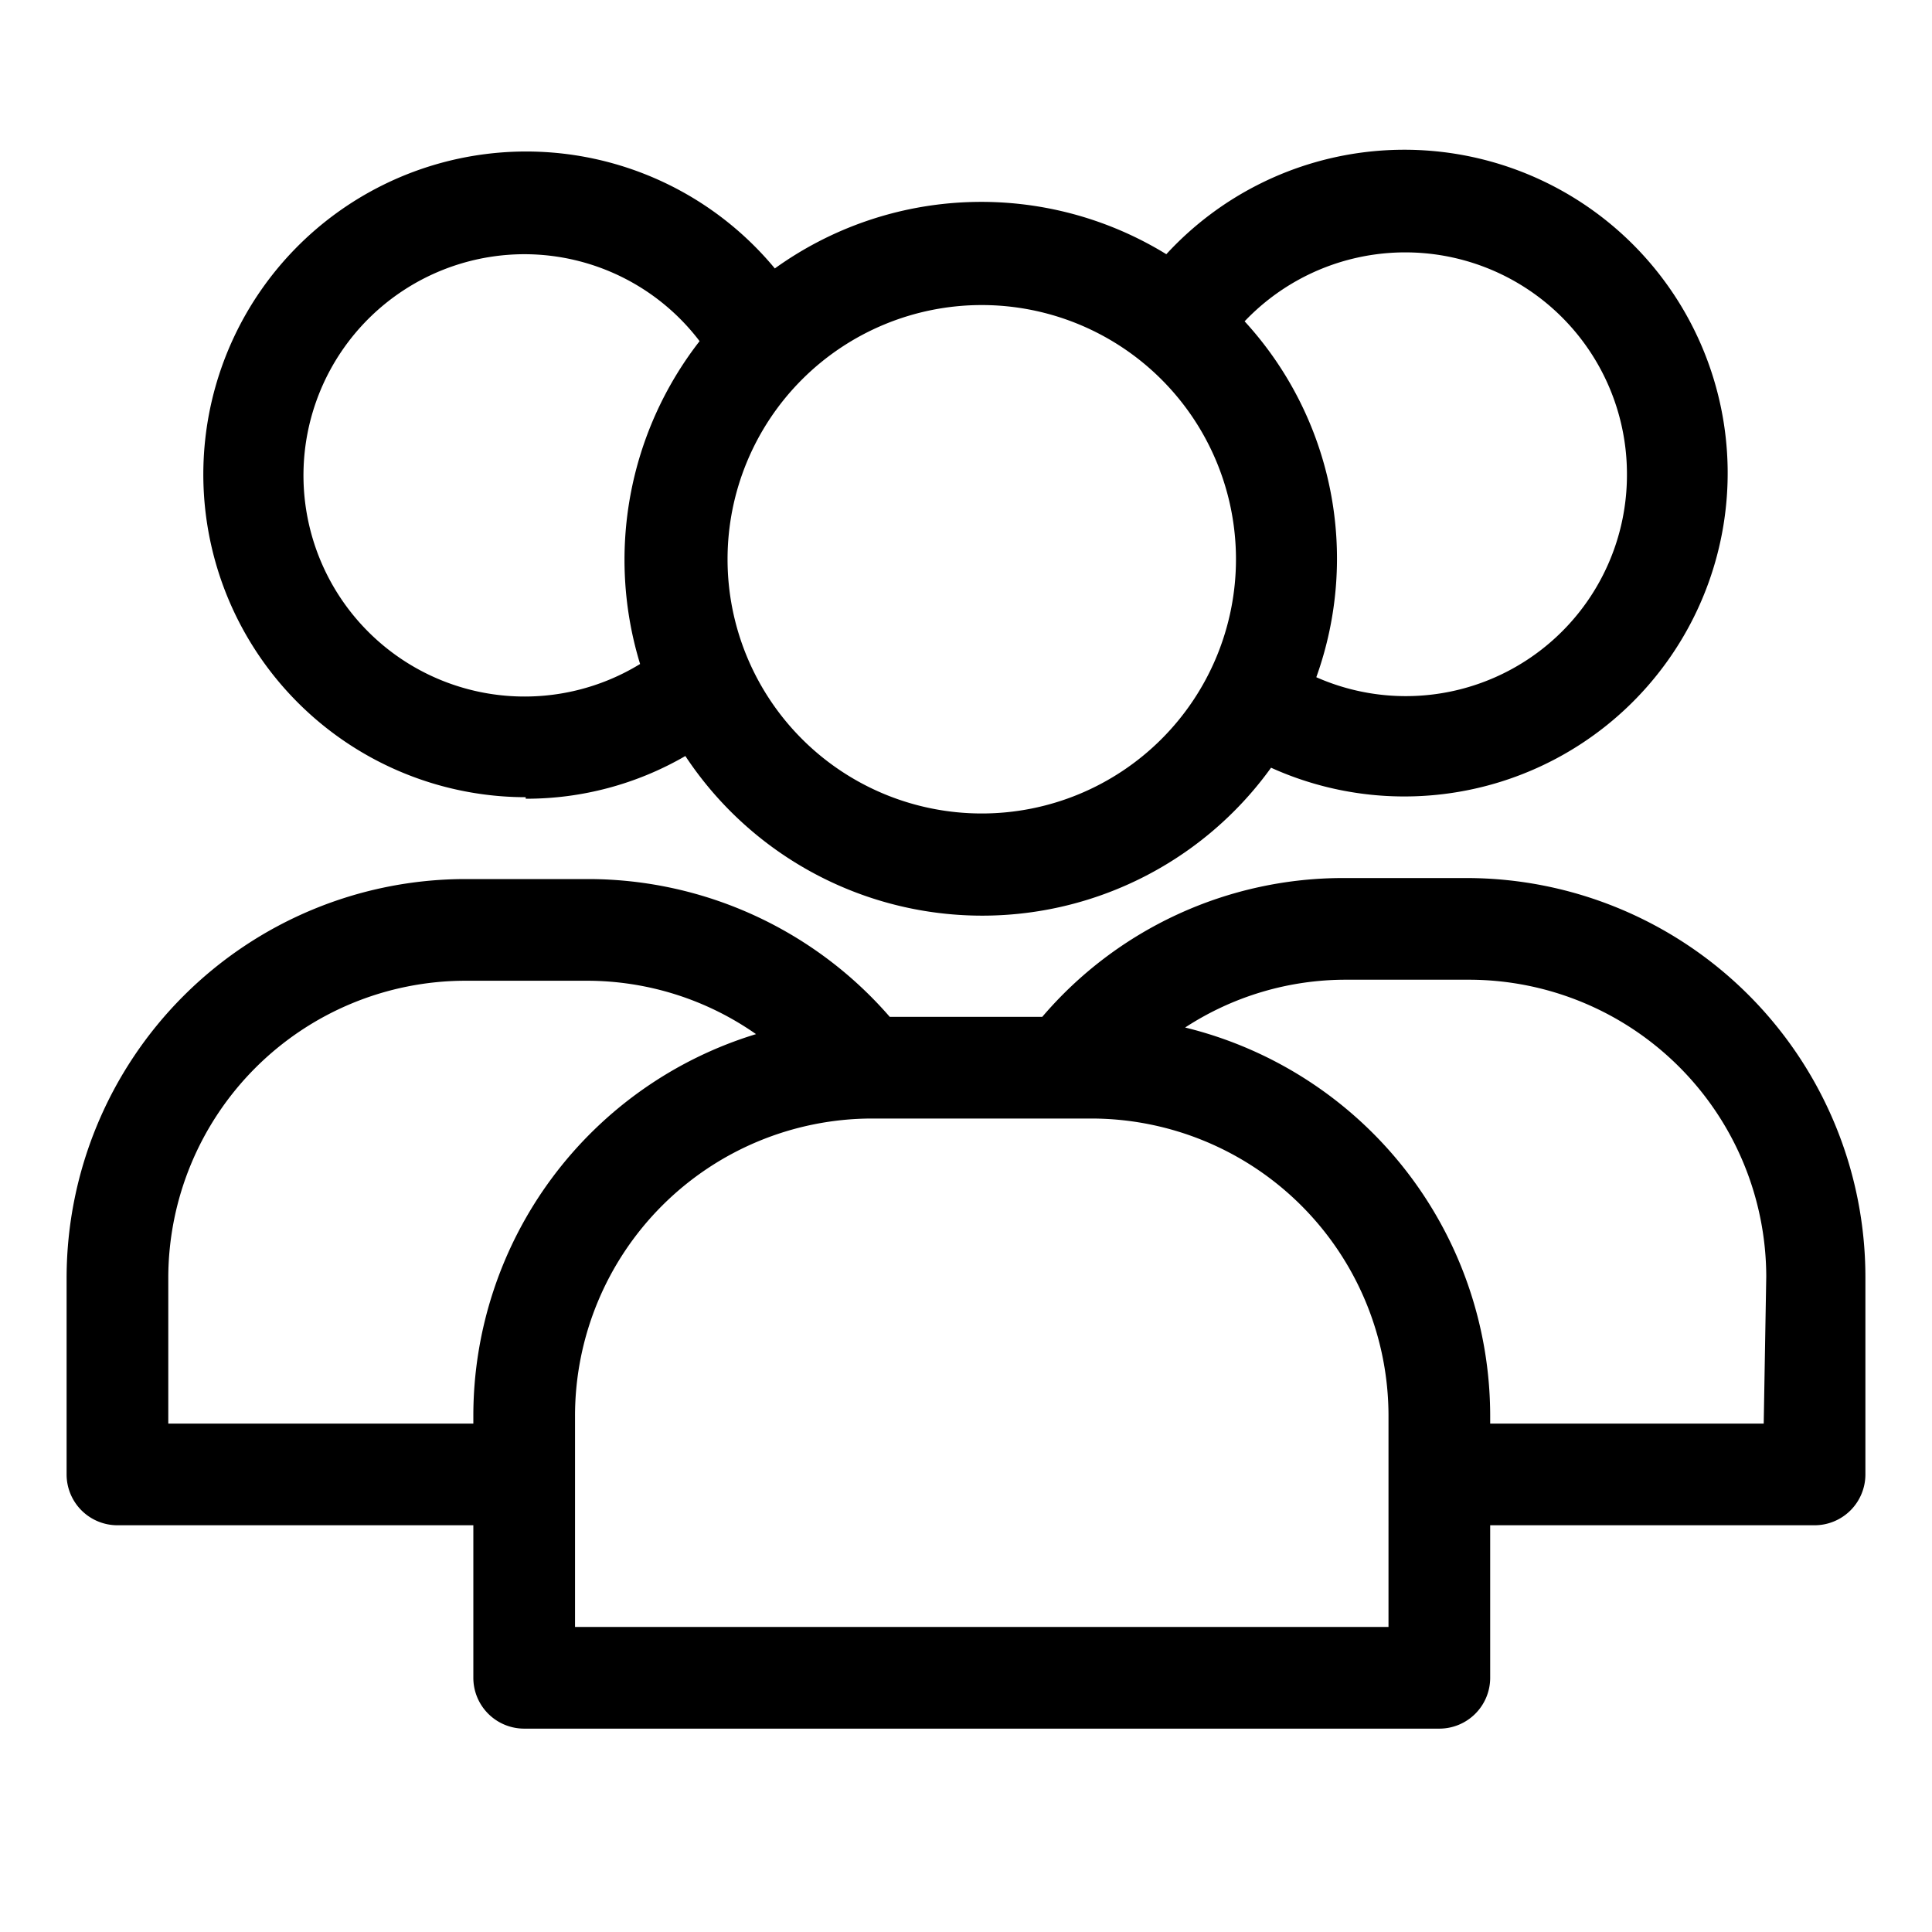
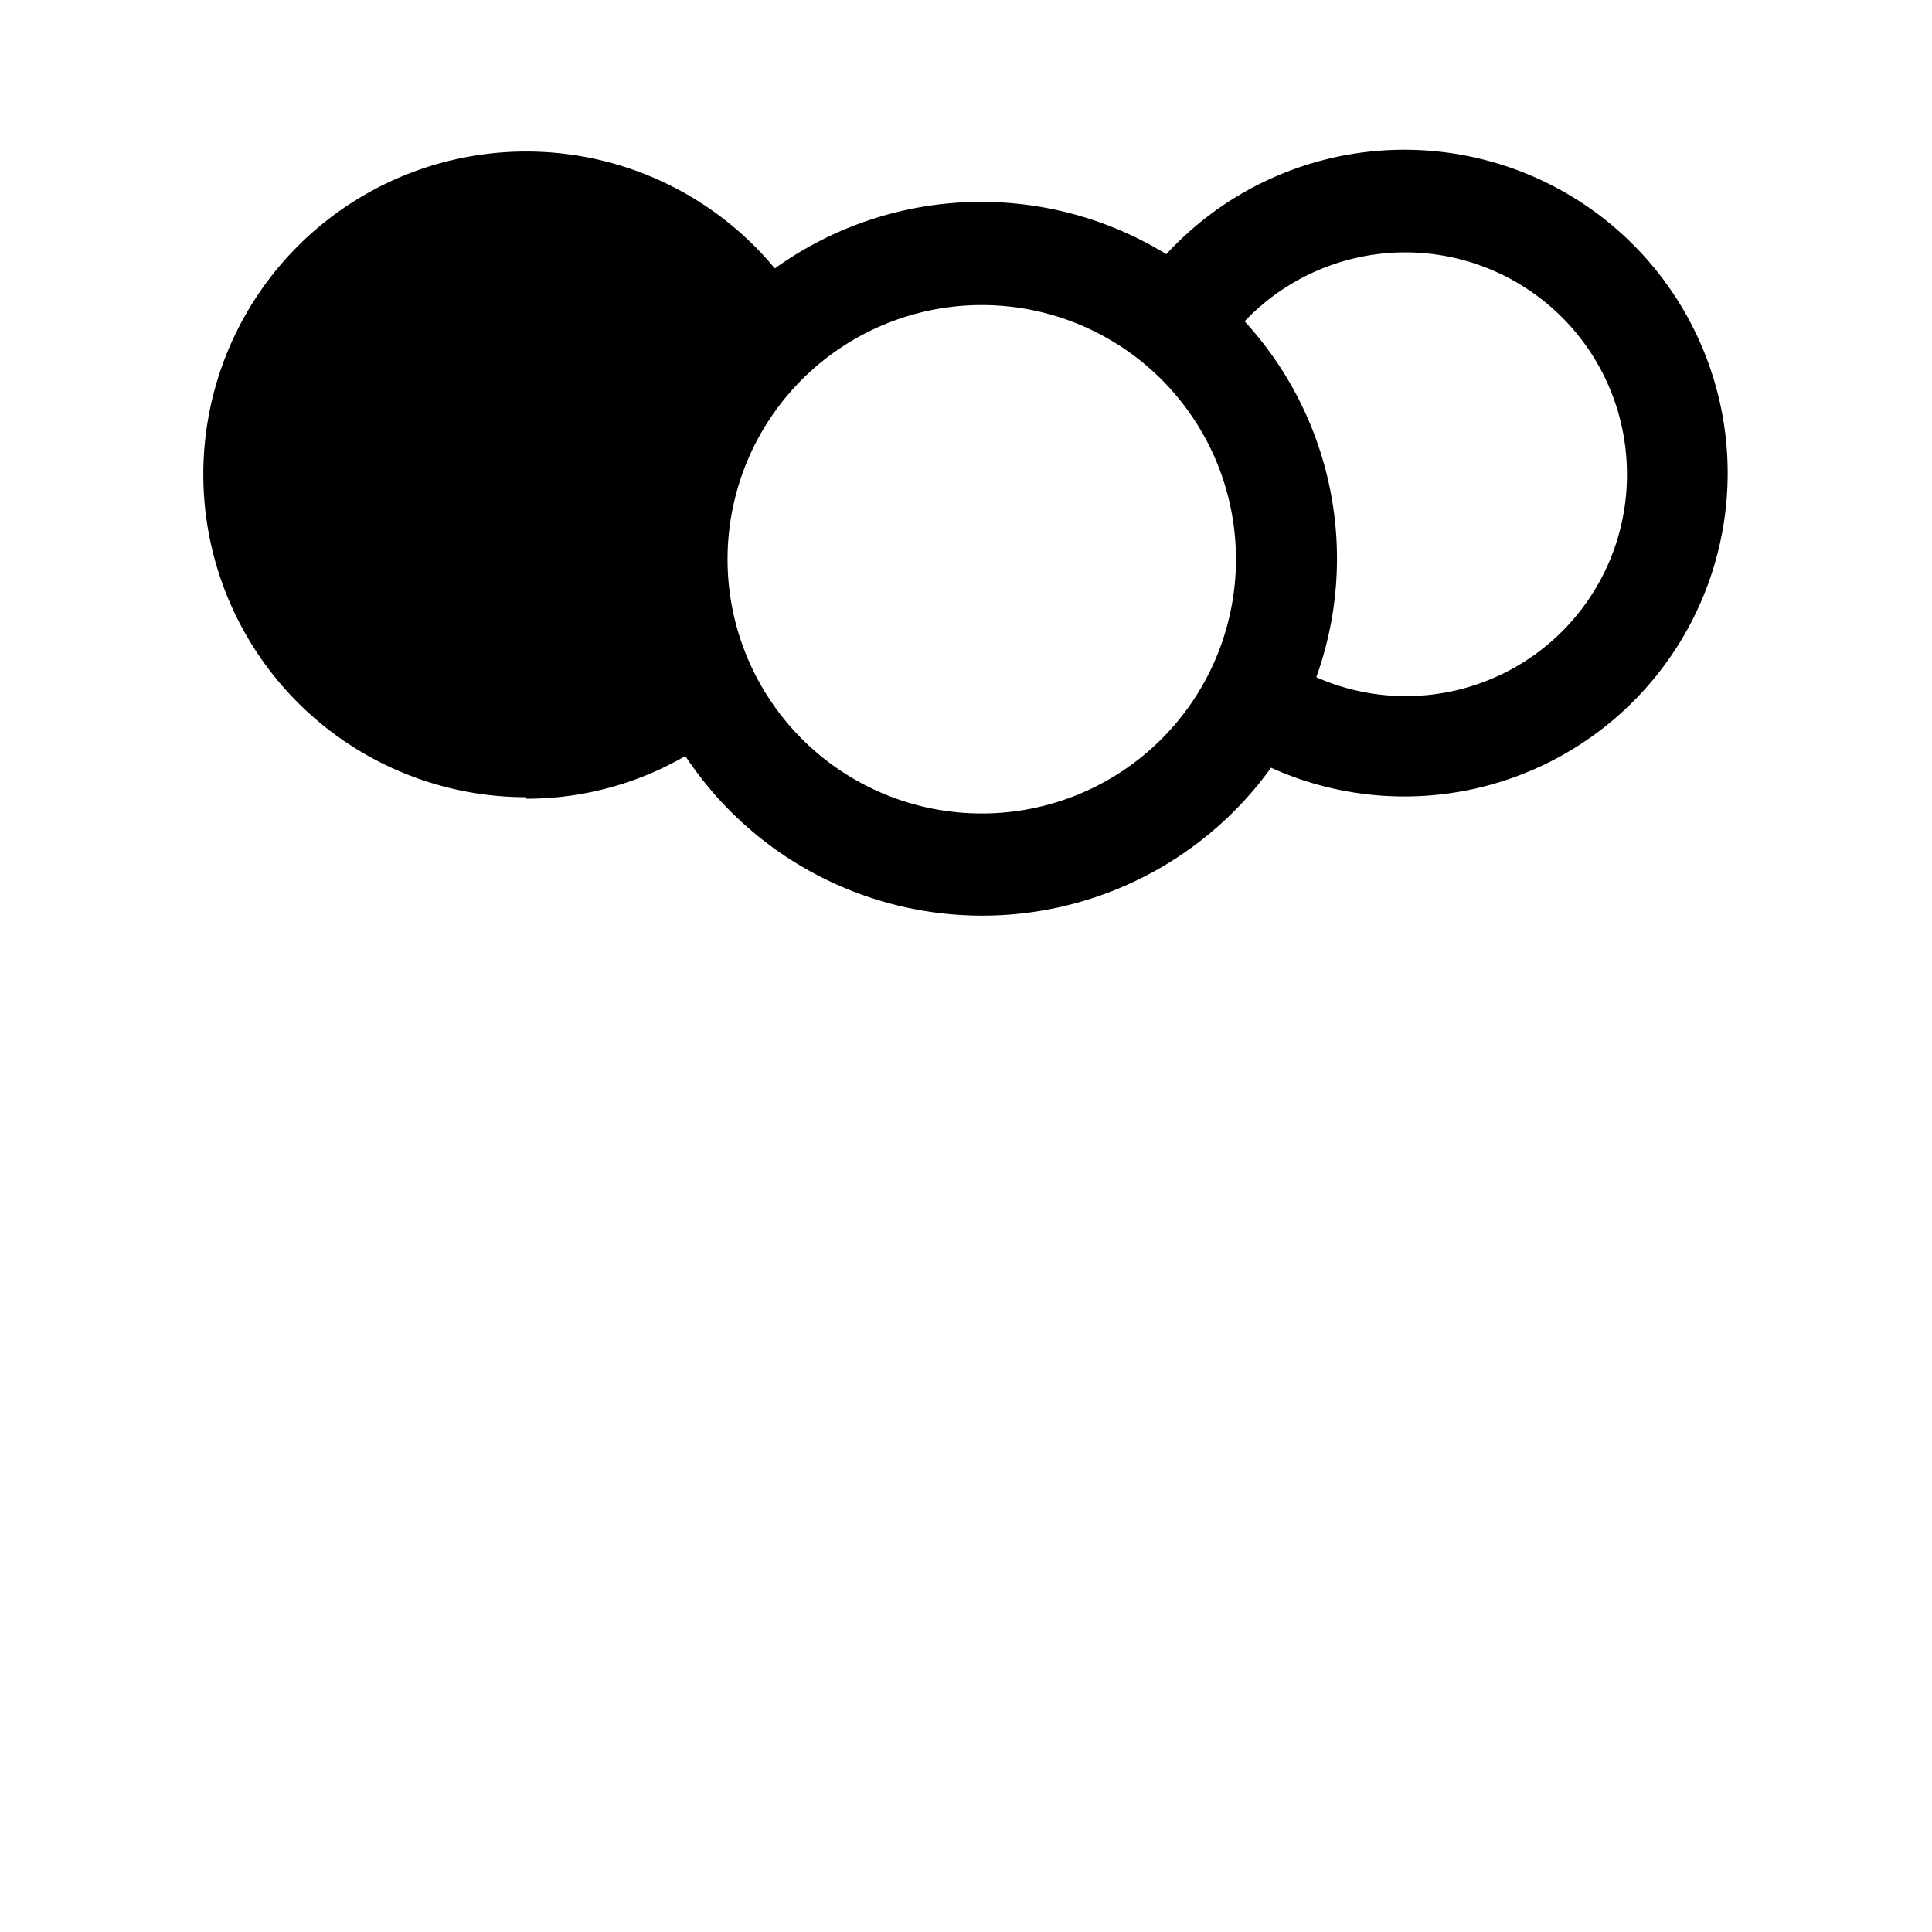
<svg xmlns="http://www.w3.org/2000/svg" id="Layer_2" height="512" viewBox="0 0 38 38" width="512" data-name="Layer 2">
-   <path d="m10.34 15.71a6.23 6.23 0 0 0 3.14-.84 7 7 0 0 0 11.52.23 6.36 6.36 0 1 0 -2.06-10.1 6.95 6.95 0 0 0 -7.7.28 6.35 6.35 0 1 0 -4.9 10.4zm21.66-6.39a4.35 4.35 0 0 1 -6.11 4 6.9 6.9 0 0 0 -1.41-7 4.36 4.36 0 0 1 7.52 3zm-7.69 1.68a5 5 0 1 1 -5-5 5 5 0 0 1 5 5zm-14-6a4.33 4.33 0 0 1 3.45 1.71 7 7 0 0 0 -1.17 6.35 4.35 4.35 0 1 1 -2.25-8.06z" />
-   <path d="m28.85 17.27h-2.41a7.78 7.78 0 0 0 -5.94 2.73h-3a7.86 7.86 0 0 0 -5.93-2.71h-2.42a7.85 7.85 0 0 0 -7.84 7.84v3.87a1 1 0 0 0 1 1h7v3a1 1 0 0 0 1 1h18a1 1 0 0 0 1-1v-3h6.38a1 1 0 0 0 1-1v-3.89a7.85 7.85 0 0 0 -7.84-7.84zm-25.54 10.73v-2.87a5.85 5.85 0 0 1 5.84-5.84h2.39a5.8 5.8 0 0 1 3.33 1.05 7.85 7.85 0 0 0 -5.56 7.5v.16zm24 4h-16v-4.16a5.85 5.85 0 0 1 5.84-5.84h4.31a5.85 5.85 0 0 1 5.85 5.84zm7.38-4h-5.38v-.16a7.87 7.87 0 0 0 -6-7.63 5.78 5.78 0 0 1 3.18-.94h2.41a5.85 5.85 0 0 1 5.84 5.84z" />
+   <path d="m10.34 15.71a6.23 6.23 0 0 0 3.14-.84 7 7 0 0 0 11.52.23 6.36 6.36 0 1 0 -2.06-10.1 6.95 6.95 0 0 0 -7.7.28 6.35 6.35 0 1 0 -4.9 10.4zm21.66-6.39a4.35 4.35 0 0 1 -6.11 4 6.9 6.9 0 0 0 -1.41-7 4.36 4.36 0 0 1 7.52 3zm-7.69 1.68a5 5 0 1 1 -5-5 5 5 0 0 1 5 5zm-14-6z" />
</svg>